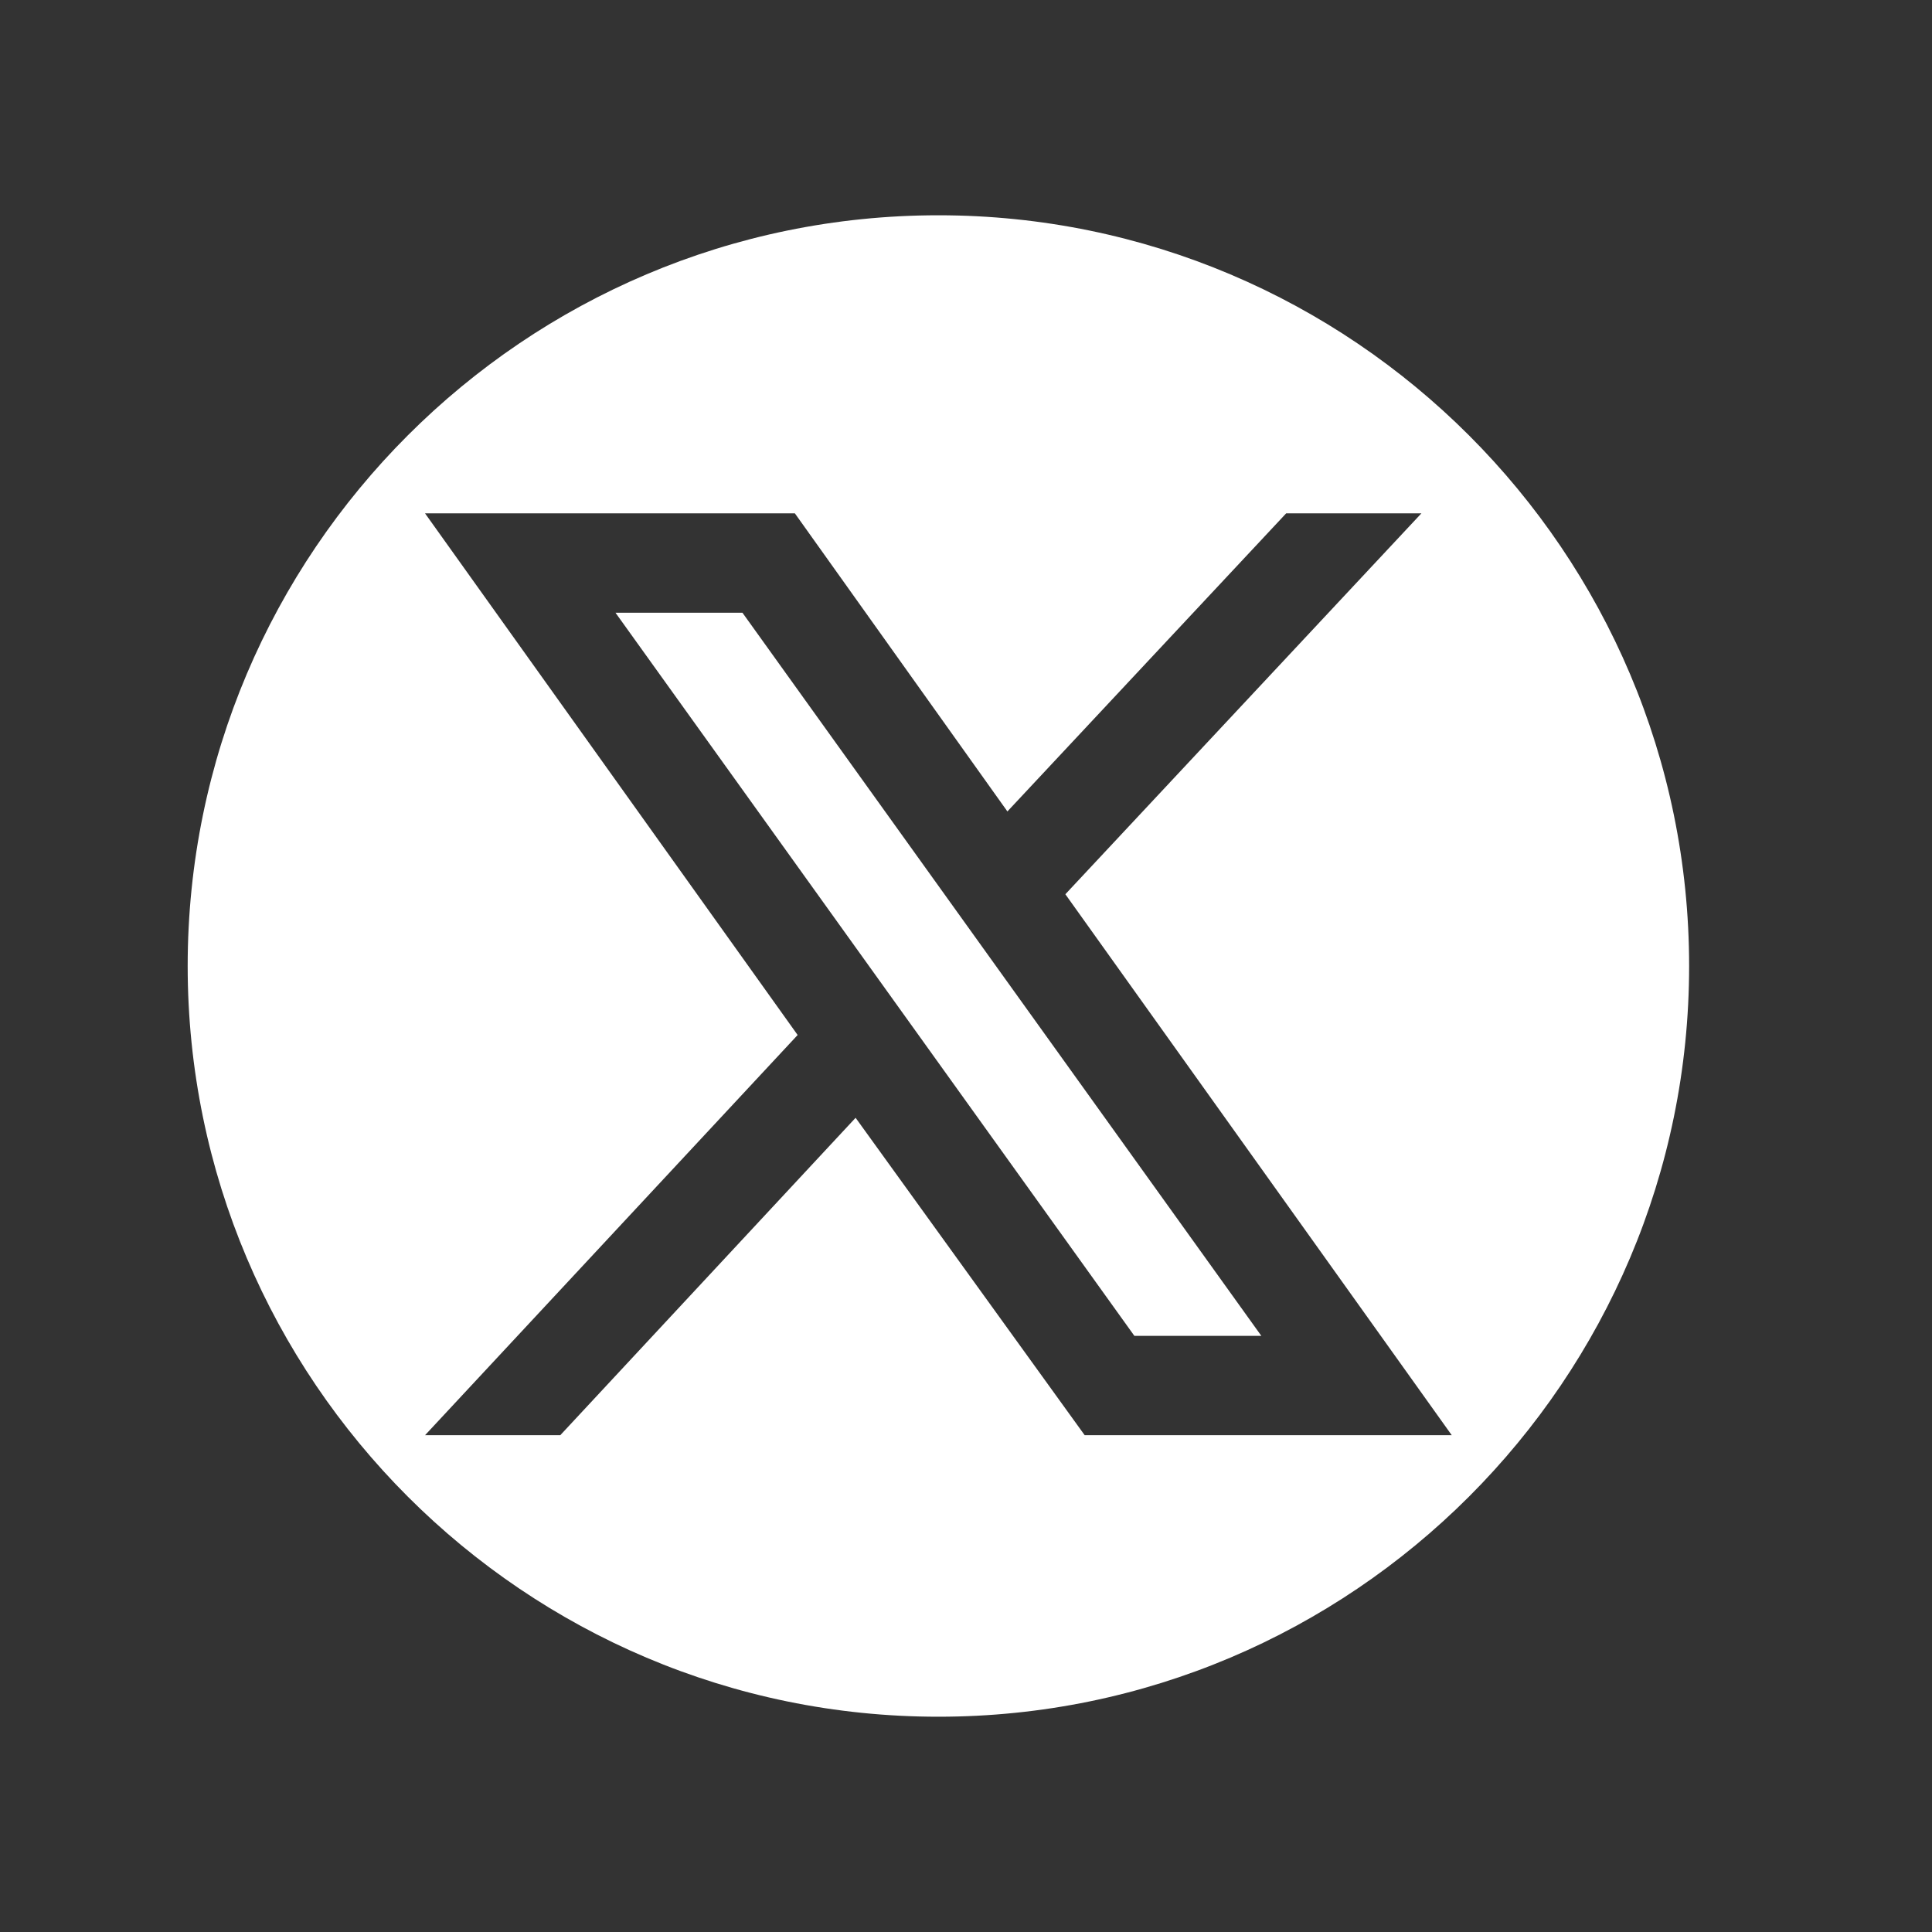
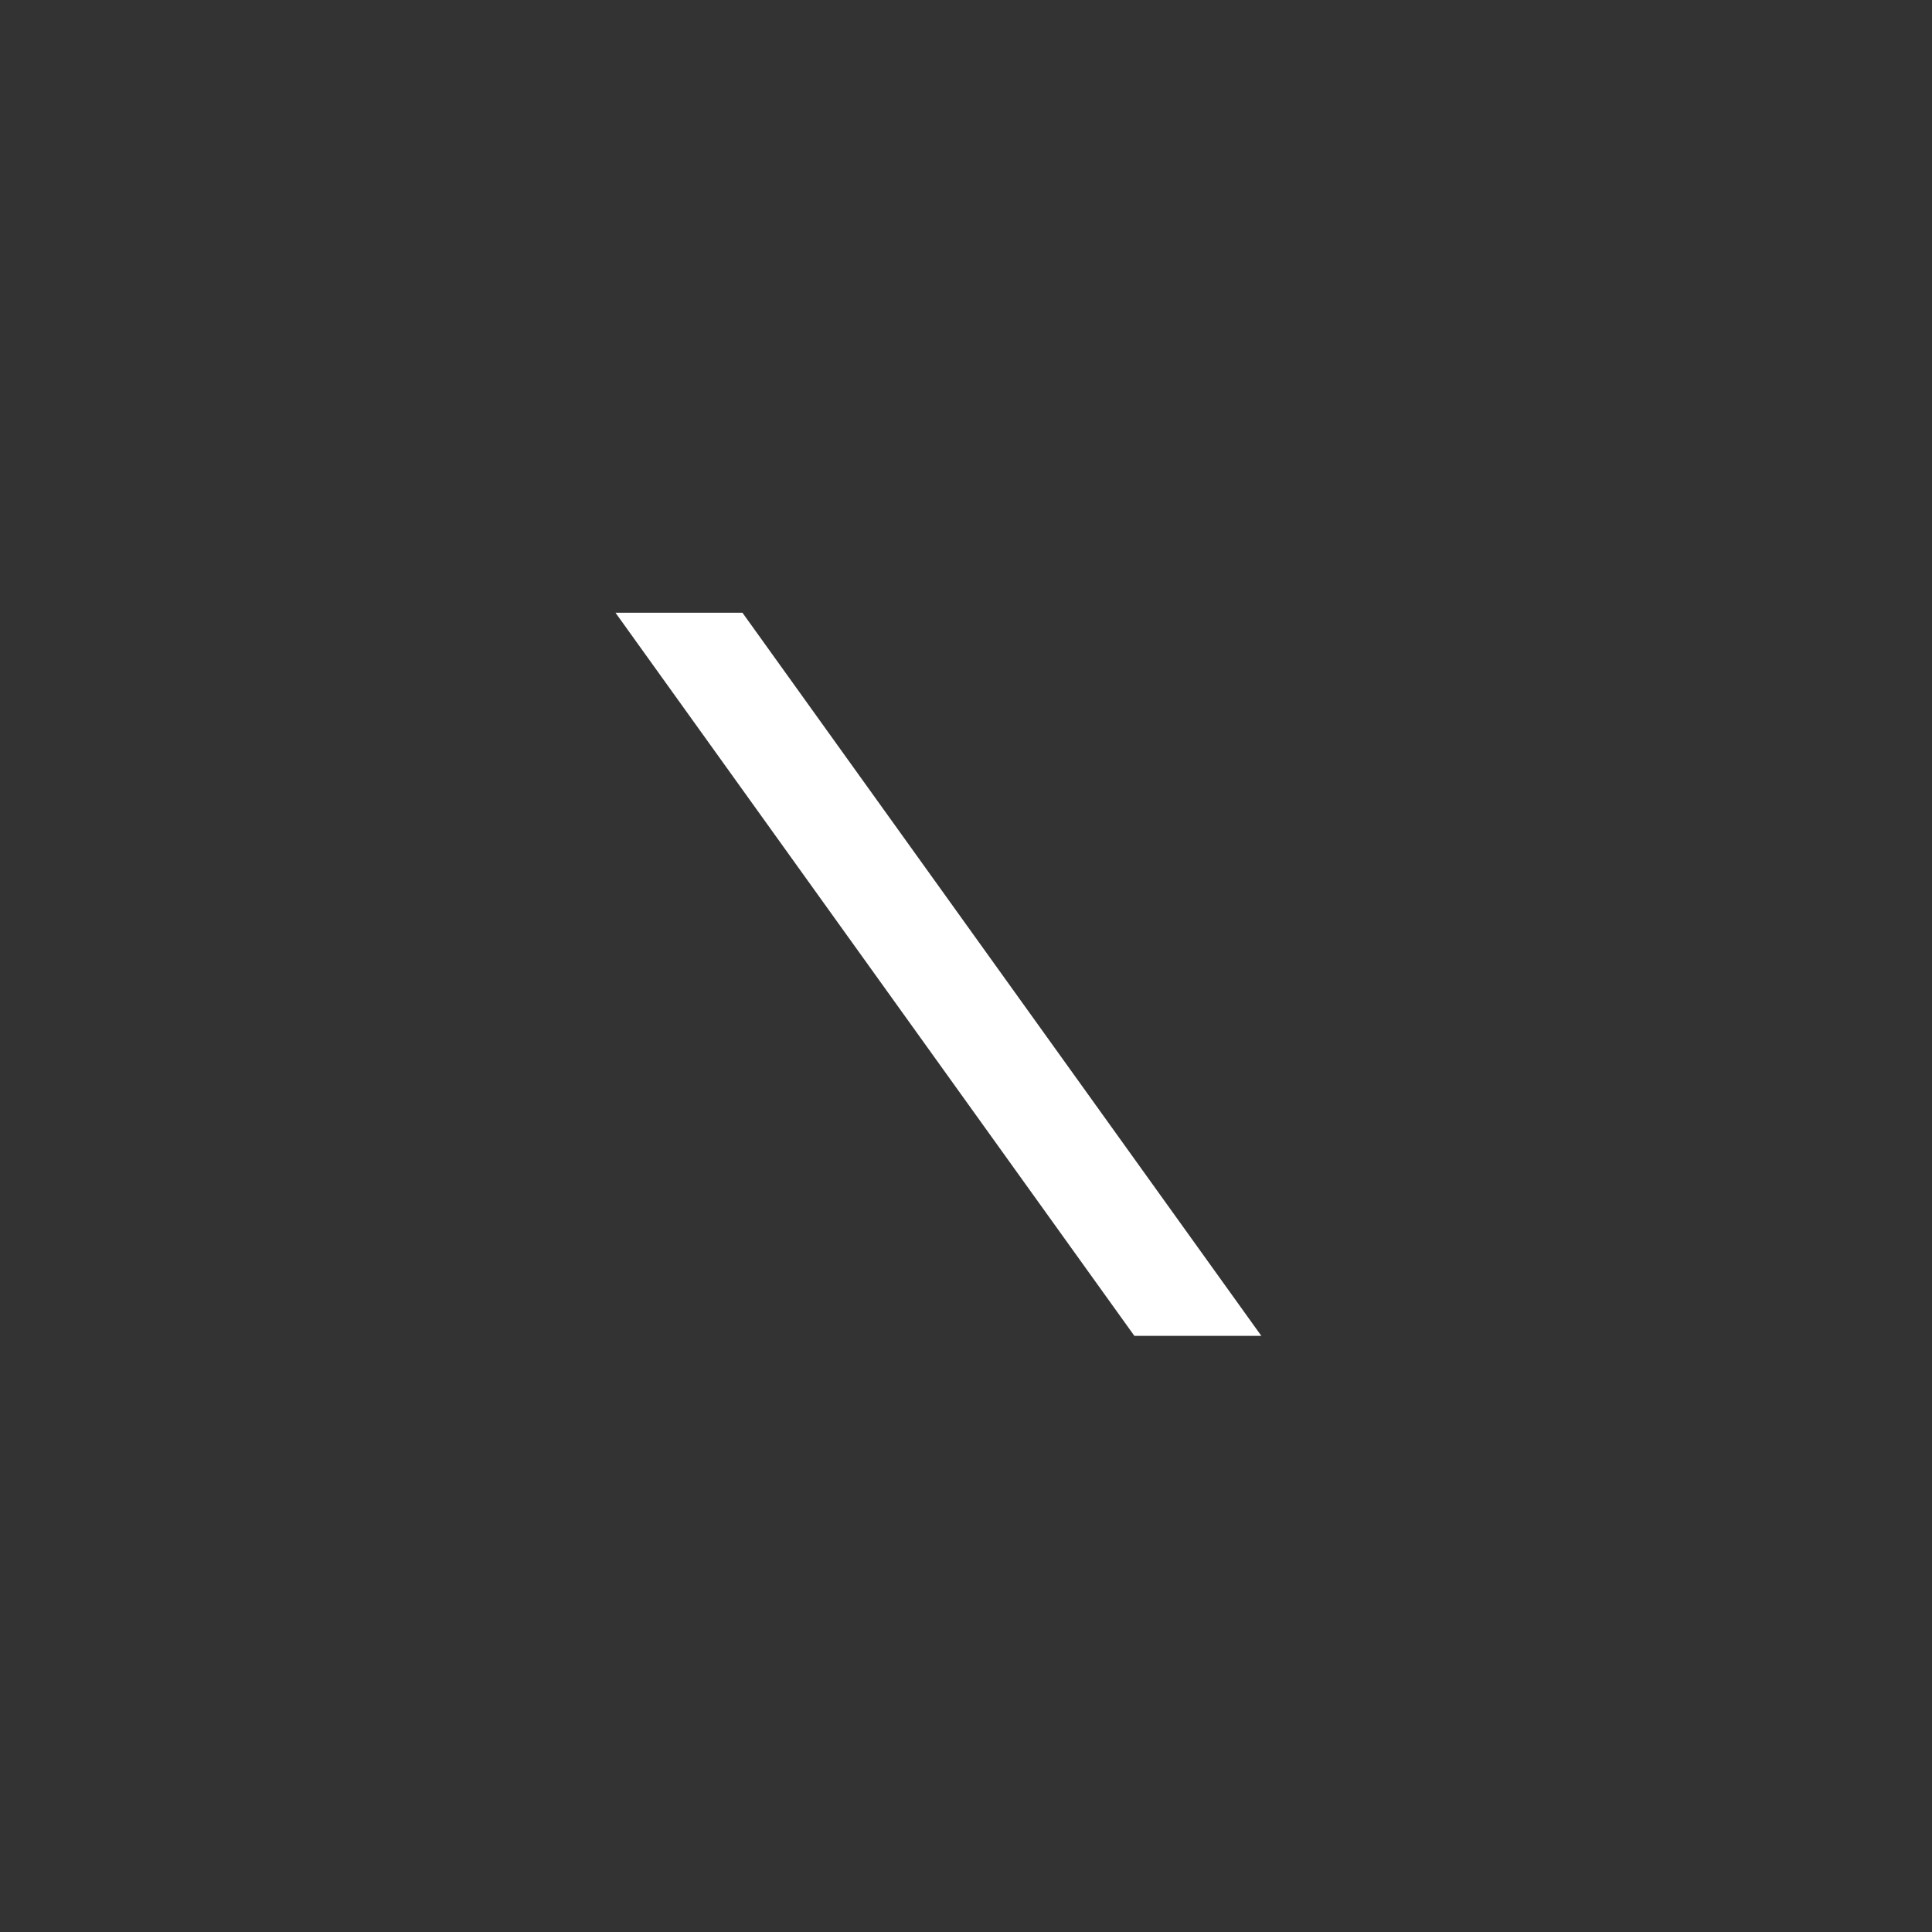
<svg xmlns="http://www.w3.org/2000/svg" version="1.1" x="0px" y="0px" viewBox="0 0 70 70" style="enable-background:new 0 0 70 70;" xml:space="preserve">
  <rect x="0" y="0" width="70" height="70" fill="#333333" stroke="none" />
  <style type="text/css">
	.st0{fill:#FFFFFF;}
</style>
  <g id="Capa_1">
</g>
  <g id="objects">
    <g>
      <polygon class="st0" points="22.3,22.2 41.1,48.4 45.7,48.4 26.9,22.2   " />
-       <path class="st0" d="M34,7.8C19,7.8,6.8,20,6.8,35C6.8,50,19,62.2,34,62.2S61.2,50,61.2,35C61.2,20,49,7.8,34,7.8z M39.3,52    L31,40.5L20.3,52h-4.9l13.5-14.5L15.4,18.6h13.4l7.7,10.8l10.1-10.8h4.9L38.6,32.4l14,19.6H39.3z" />
    </g>
  </g>
</svg>